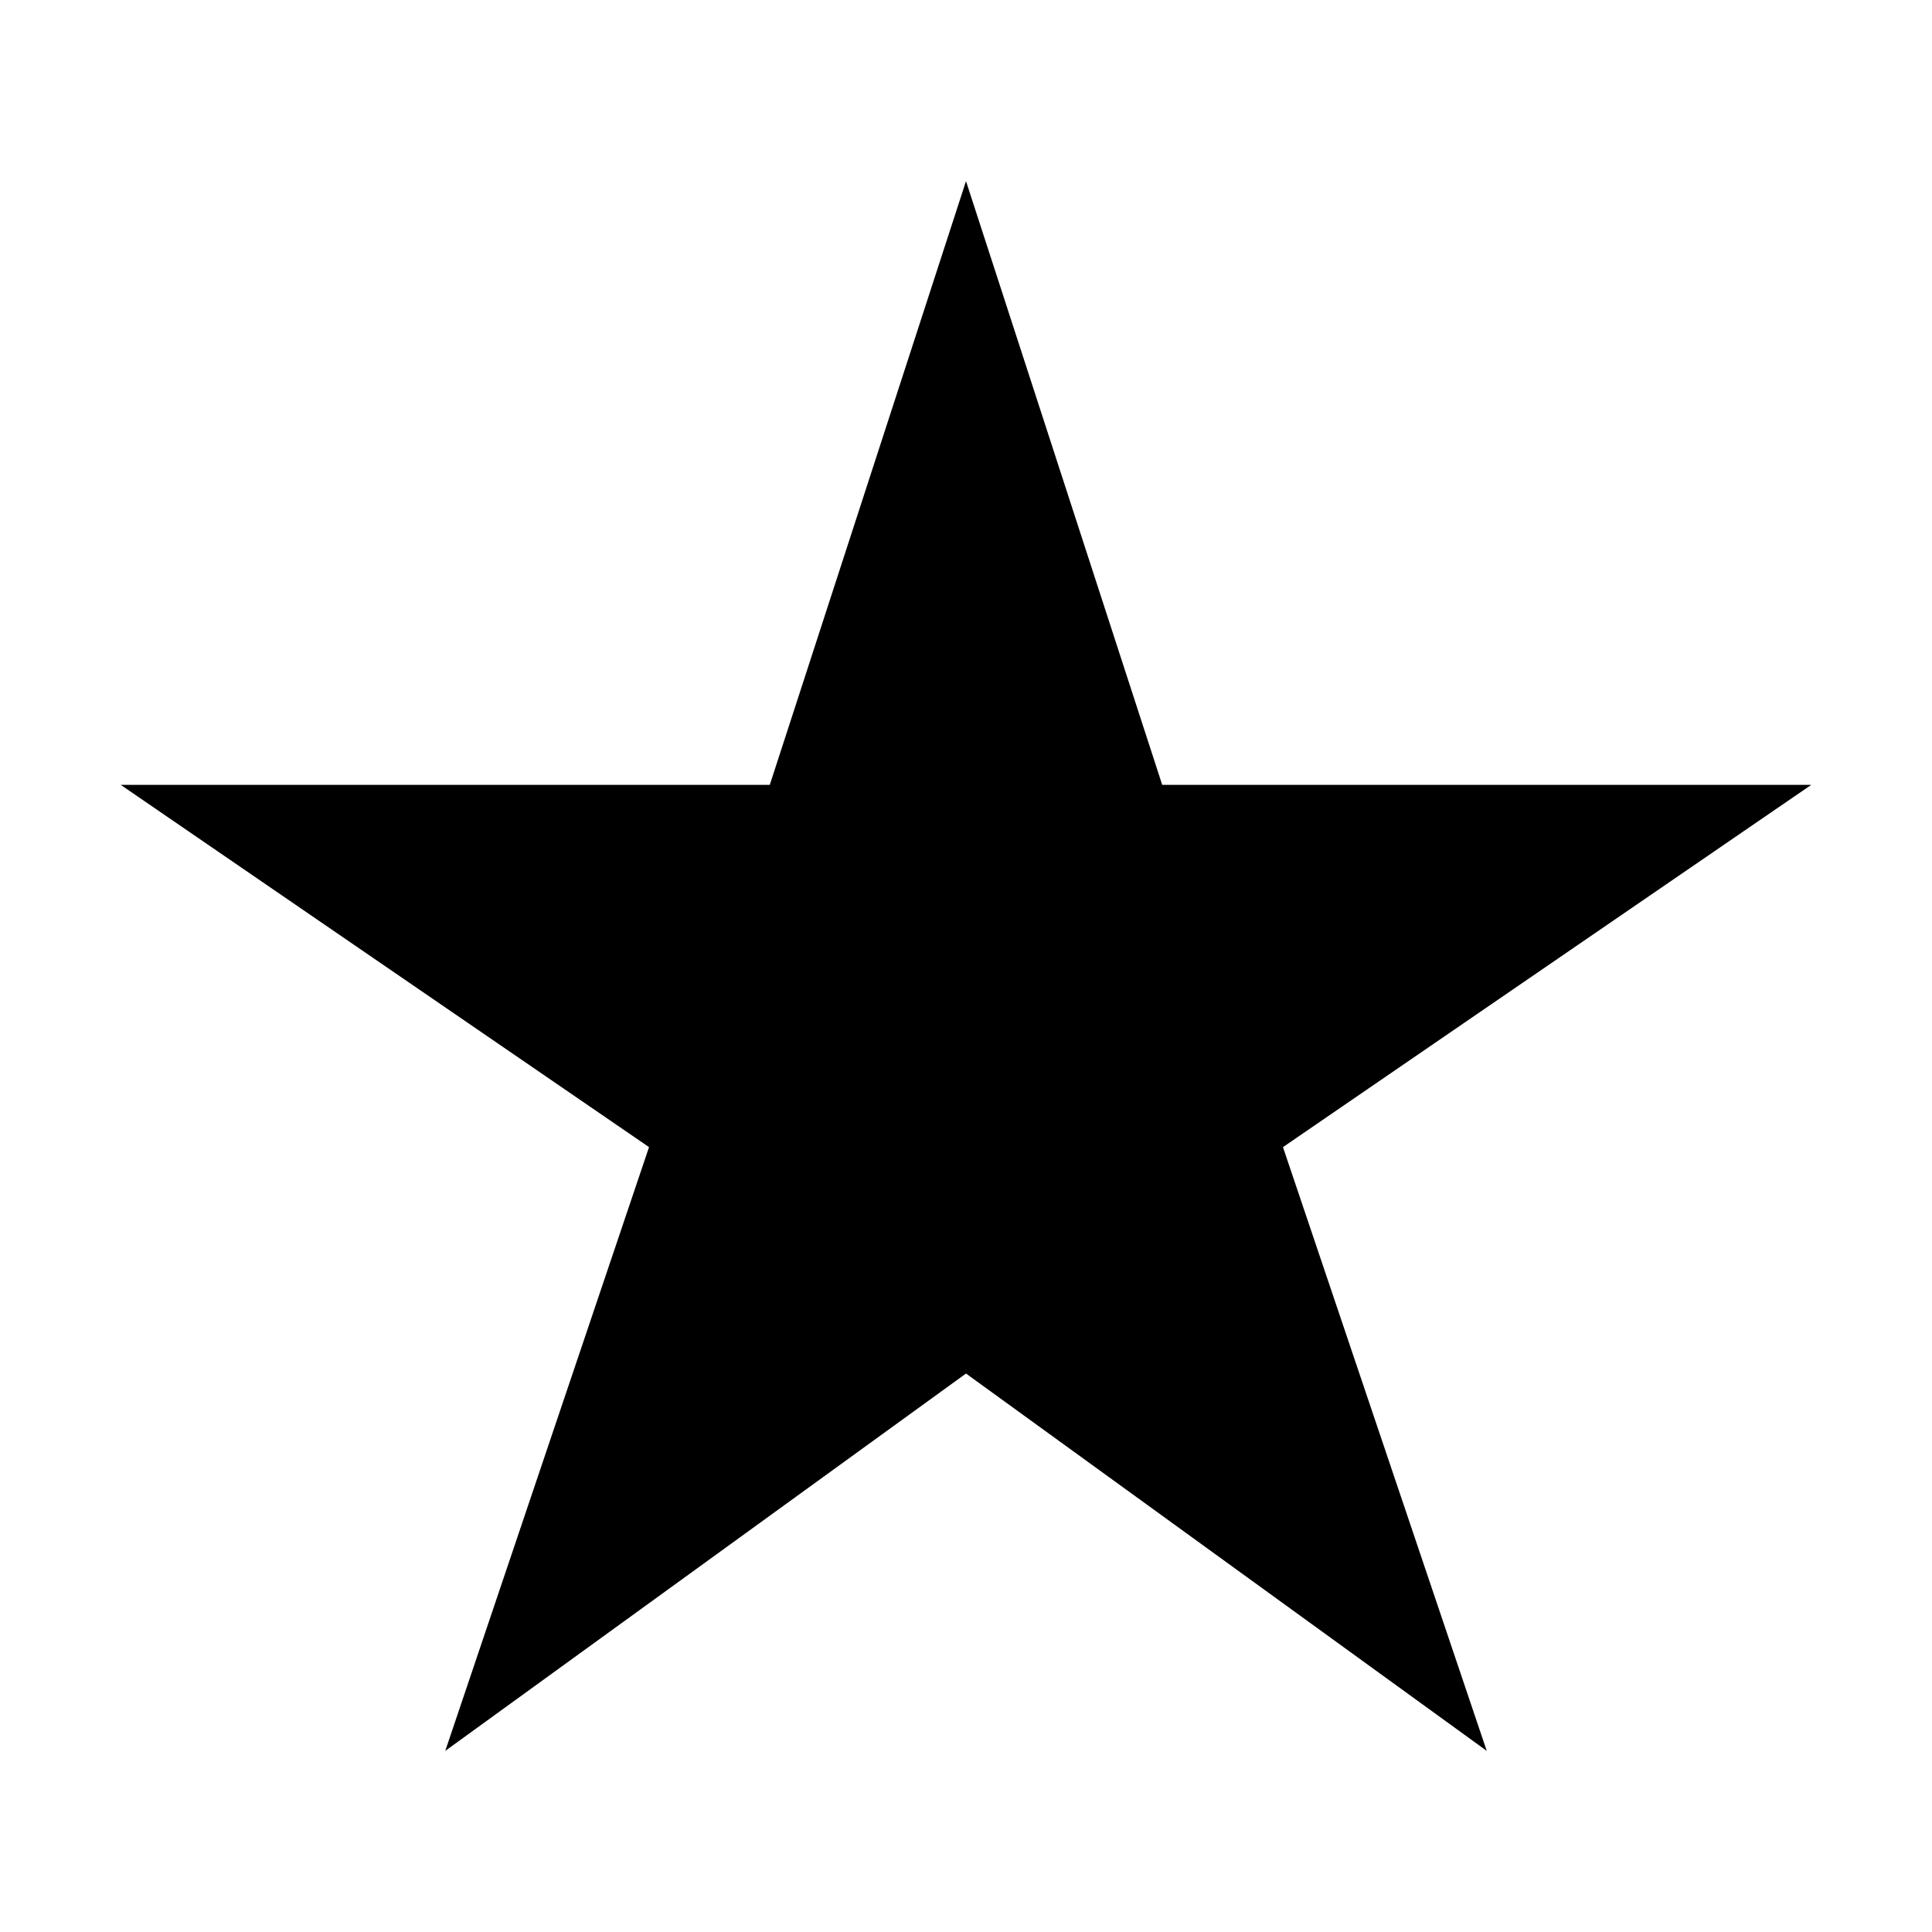
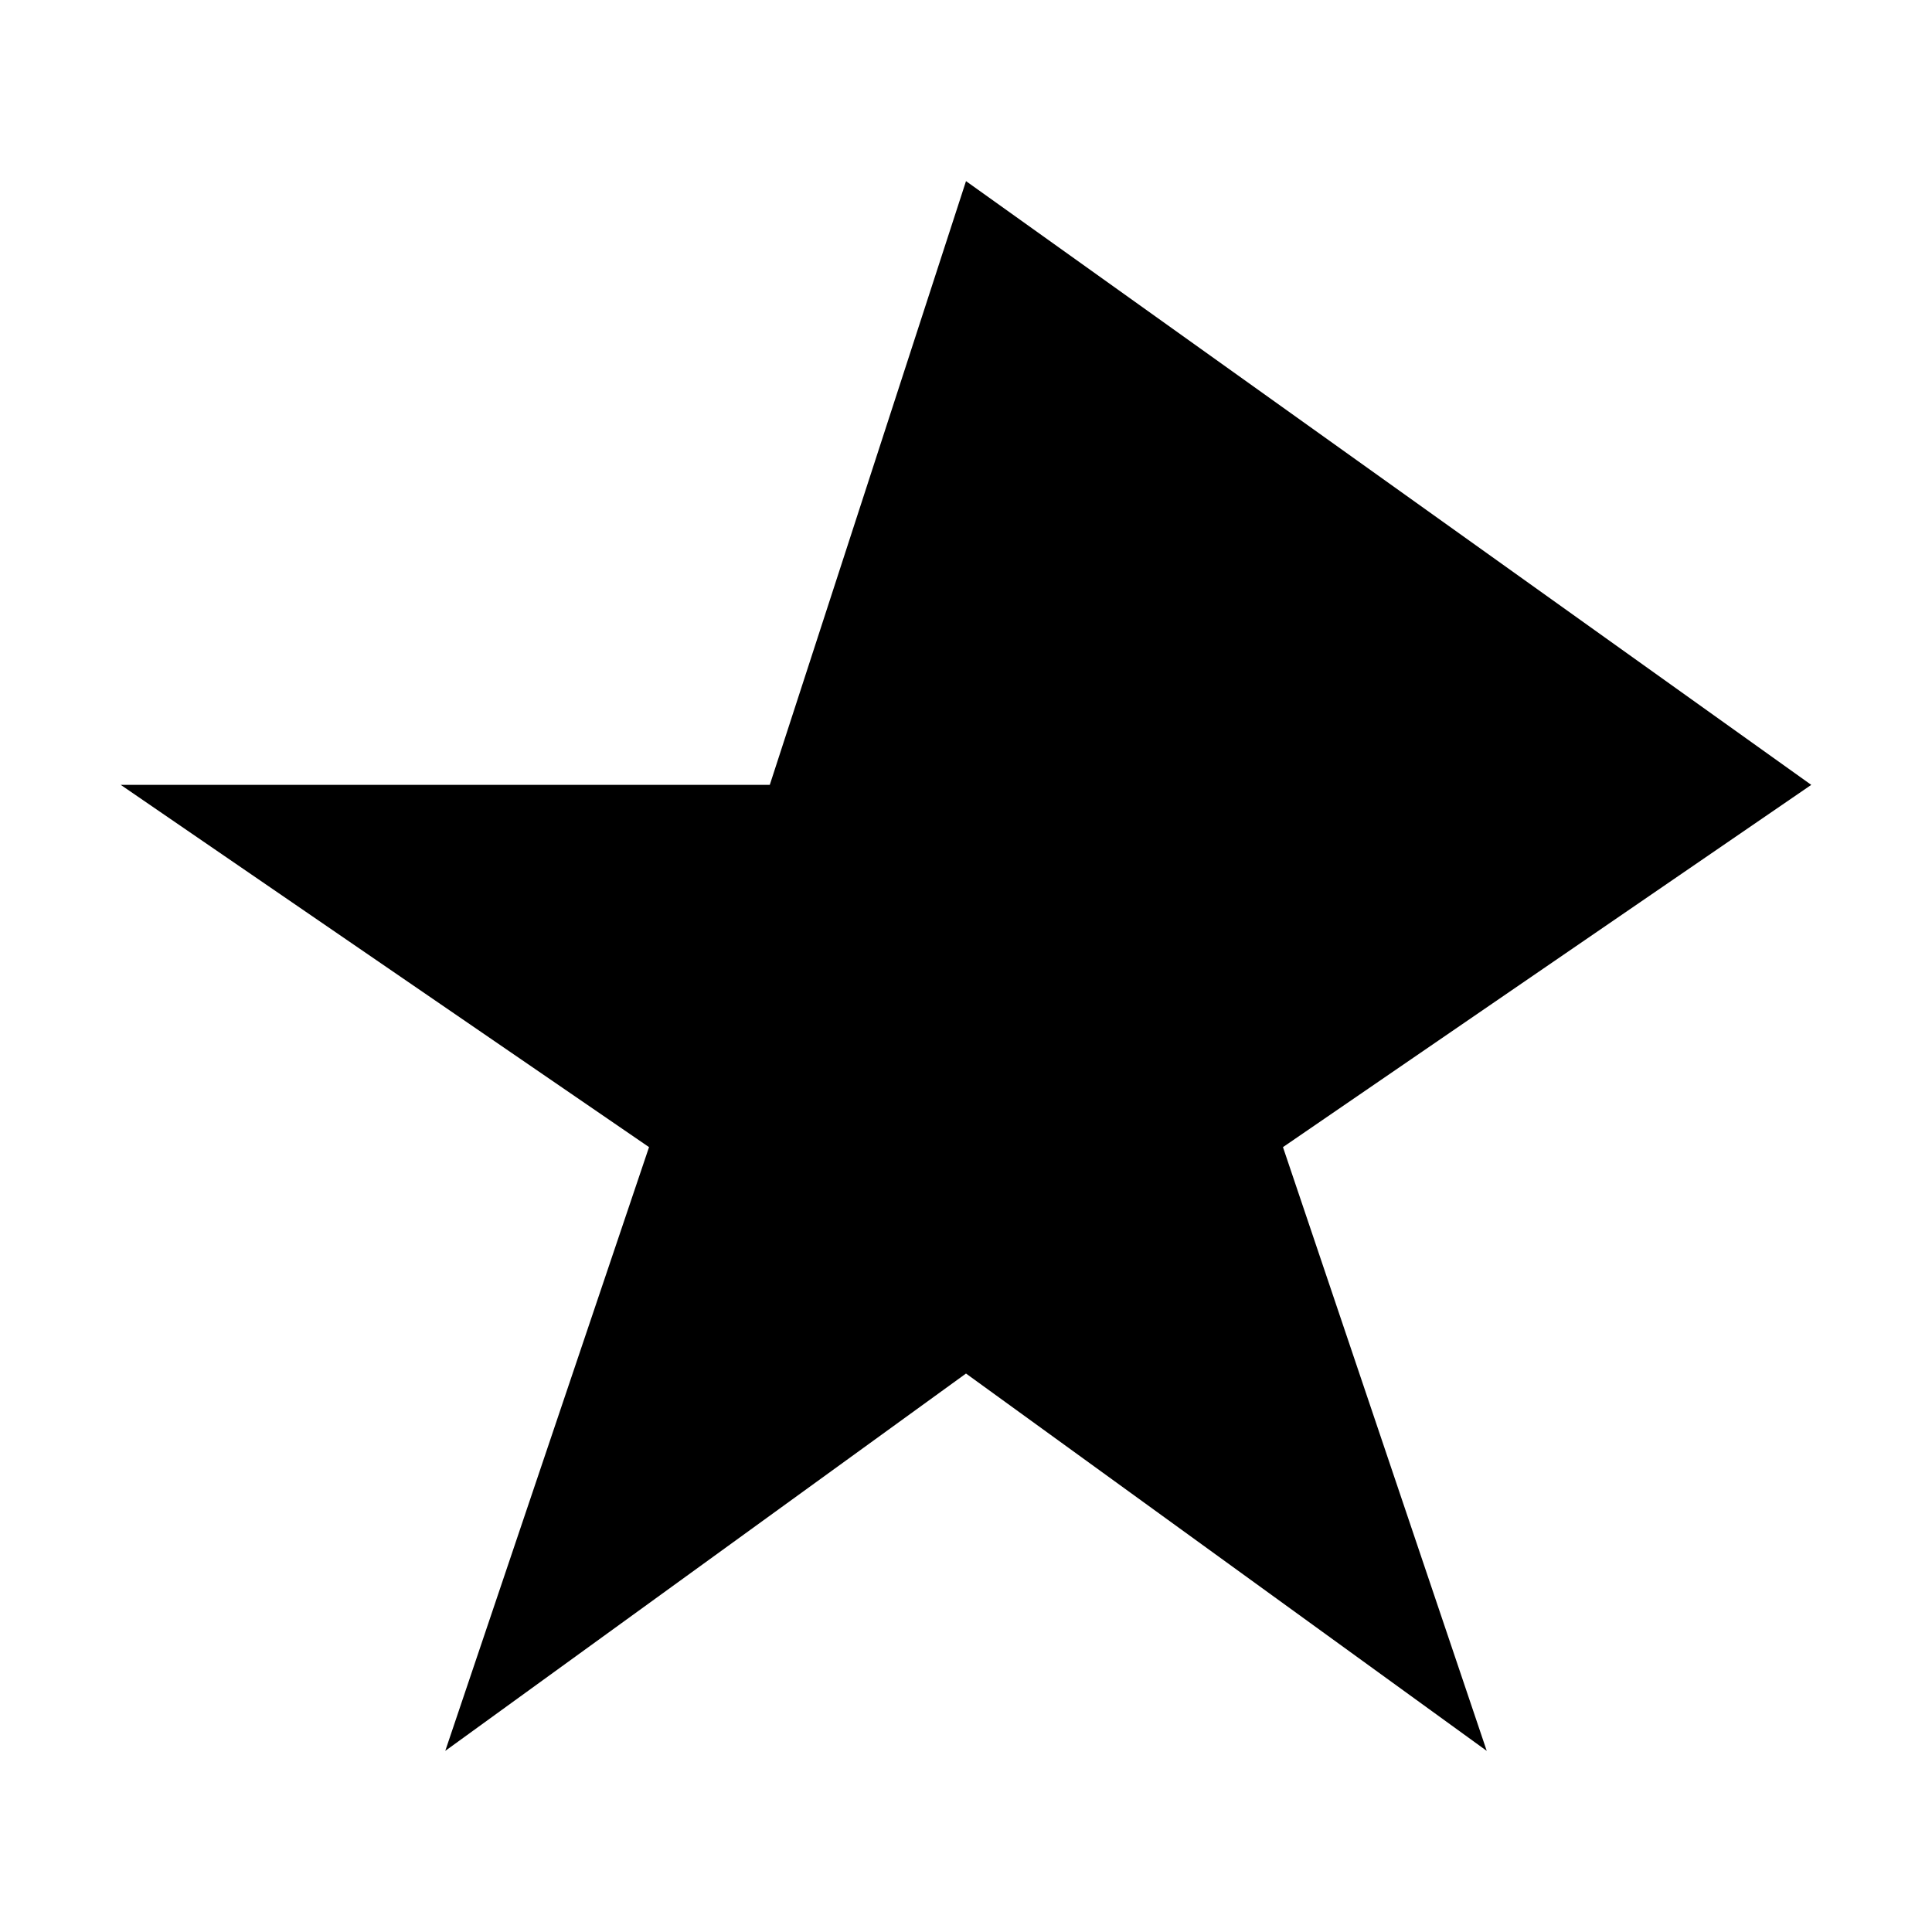
<svg xmlns="http://www.w3.org/2000/svg" viewBox="0 0 512 512" class="ionicon">
-   <path d="M480 208H308L256 48l-52 160H32l140 96-54 160 138-100 138 100-54-160Z" stroke-linejoin="round" class="ionicon-fill-none ionicon-stroke-width" />
+   <path d="M480 208L256 48l-52 160H32l140 96-54 160 138-100 138 100-54-160Z" stroke-linejoin="round" class="ionicon-fill-none ionicon-stroke-width" />
</svg>